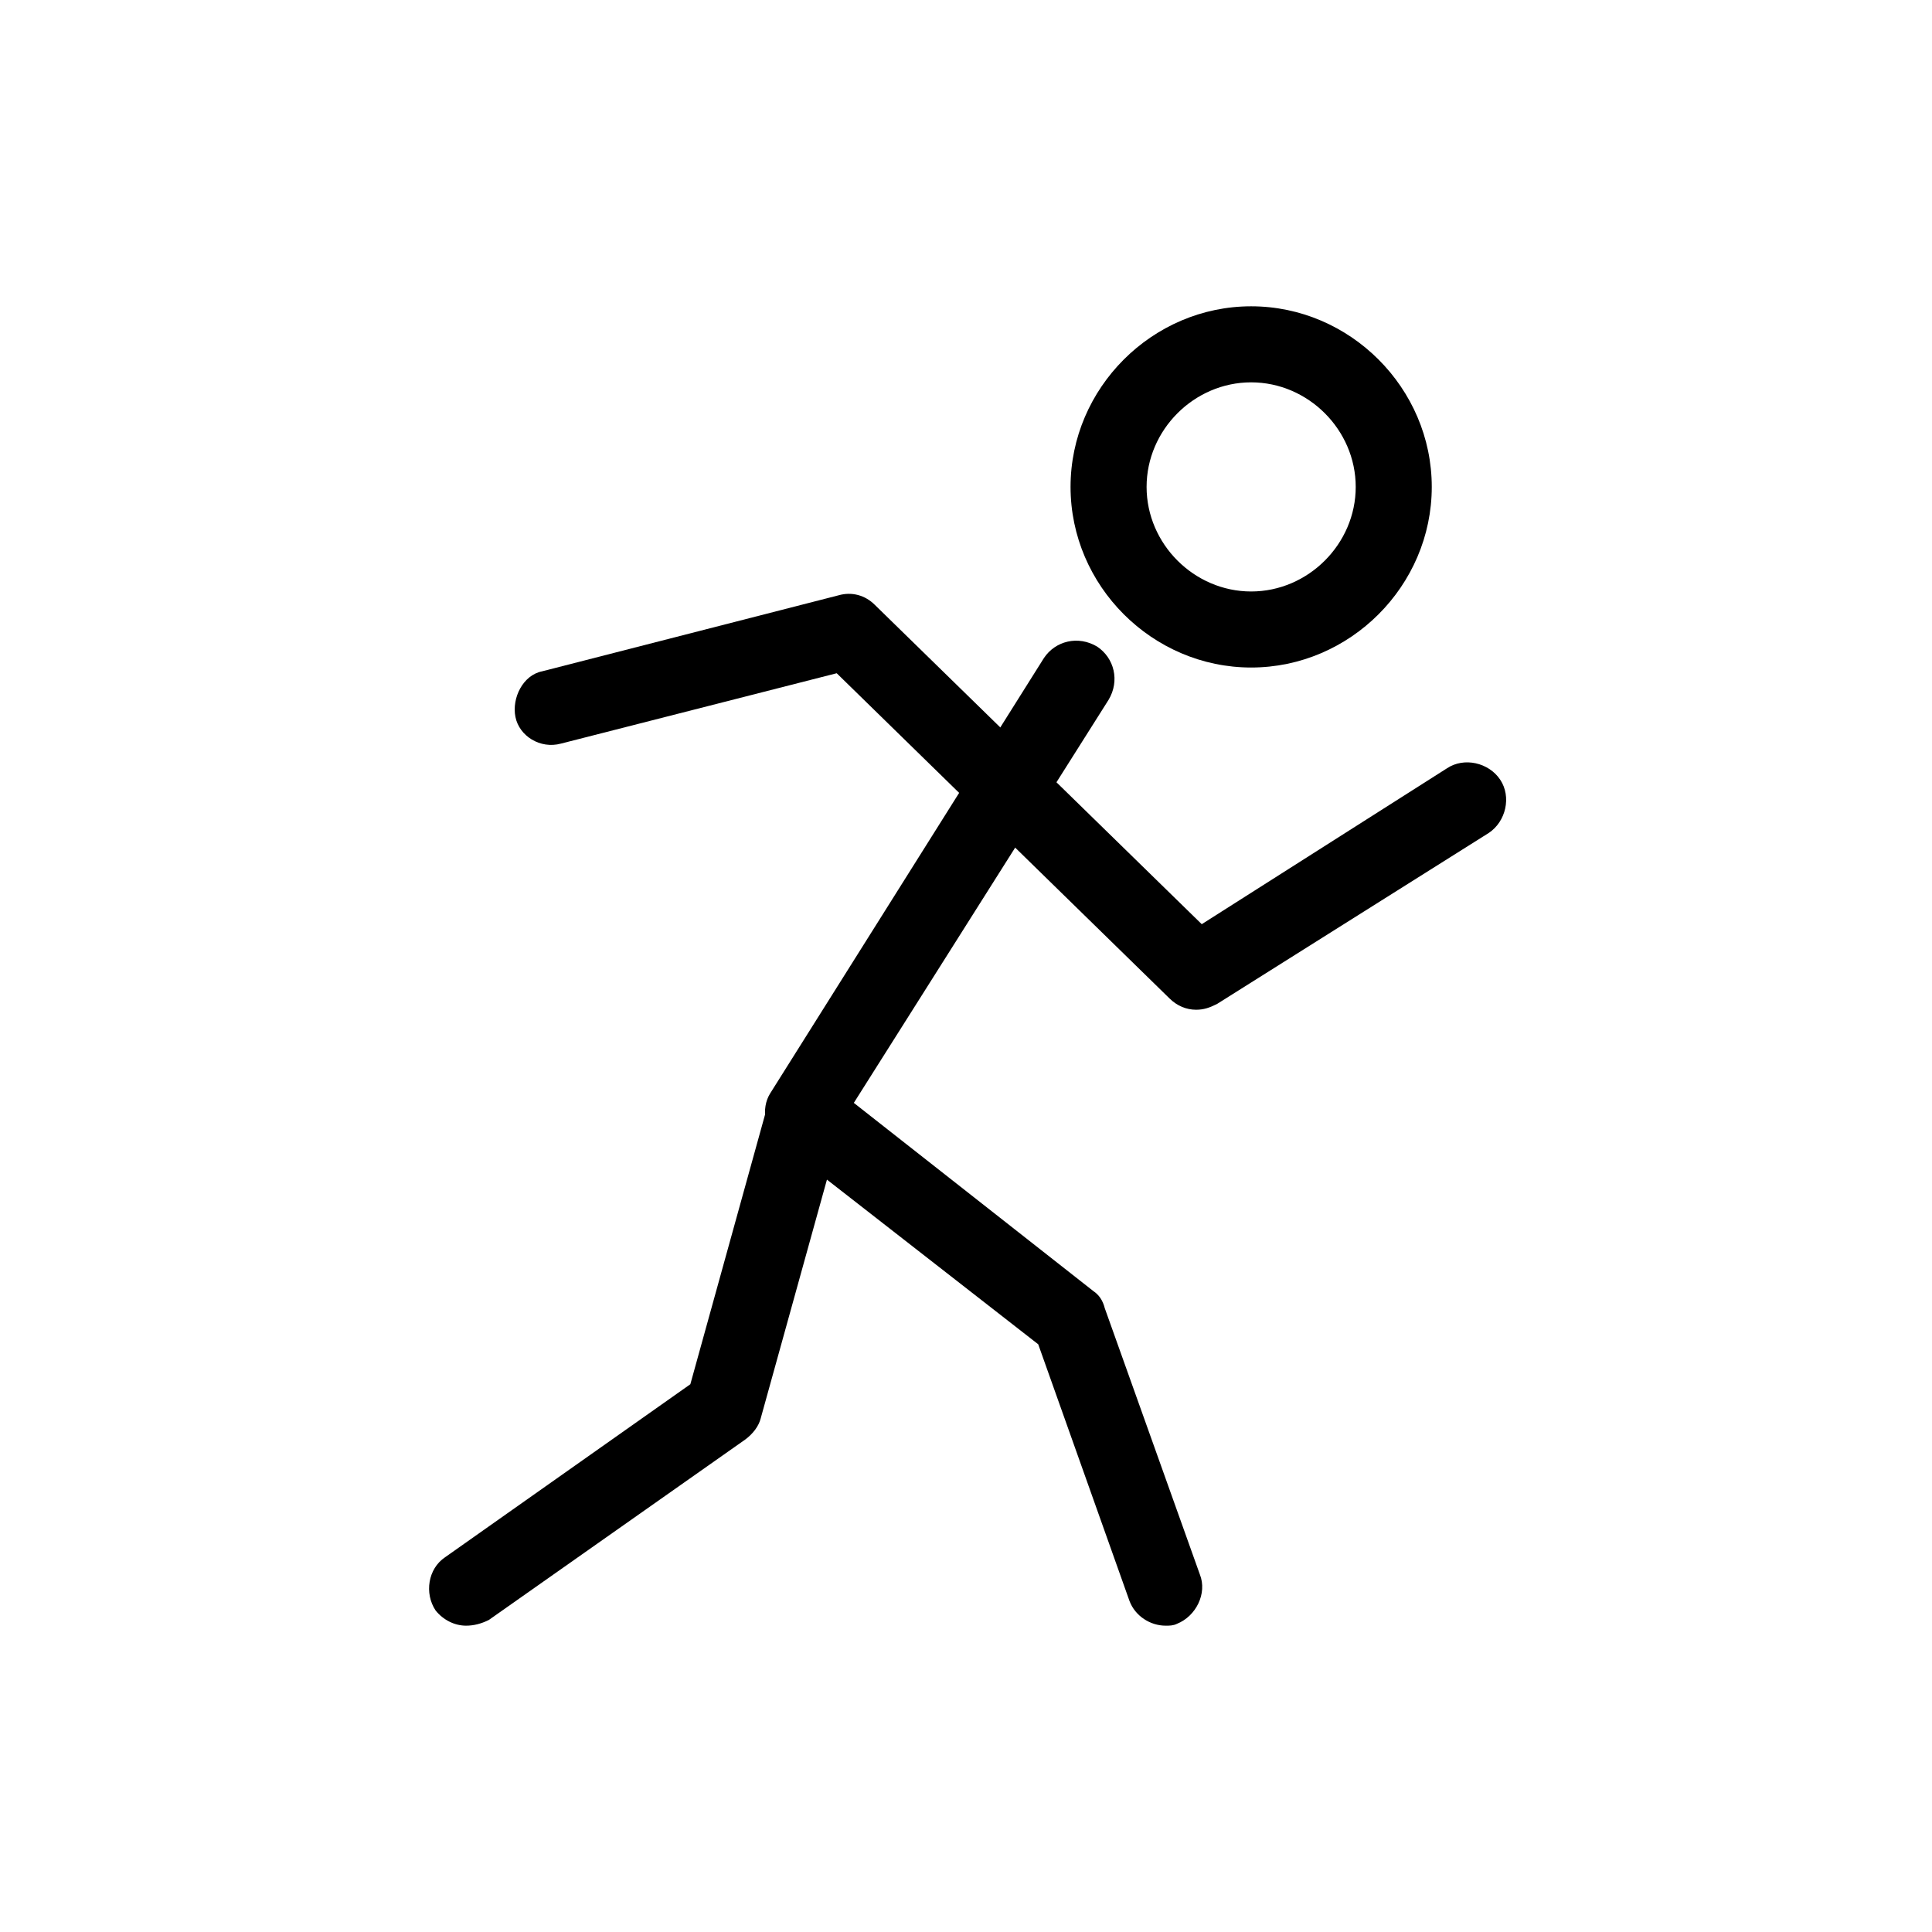
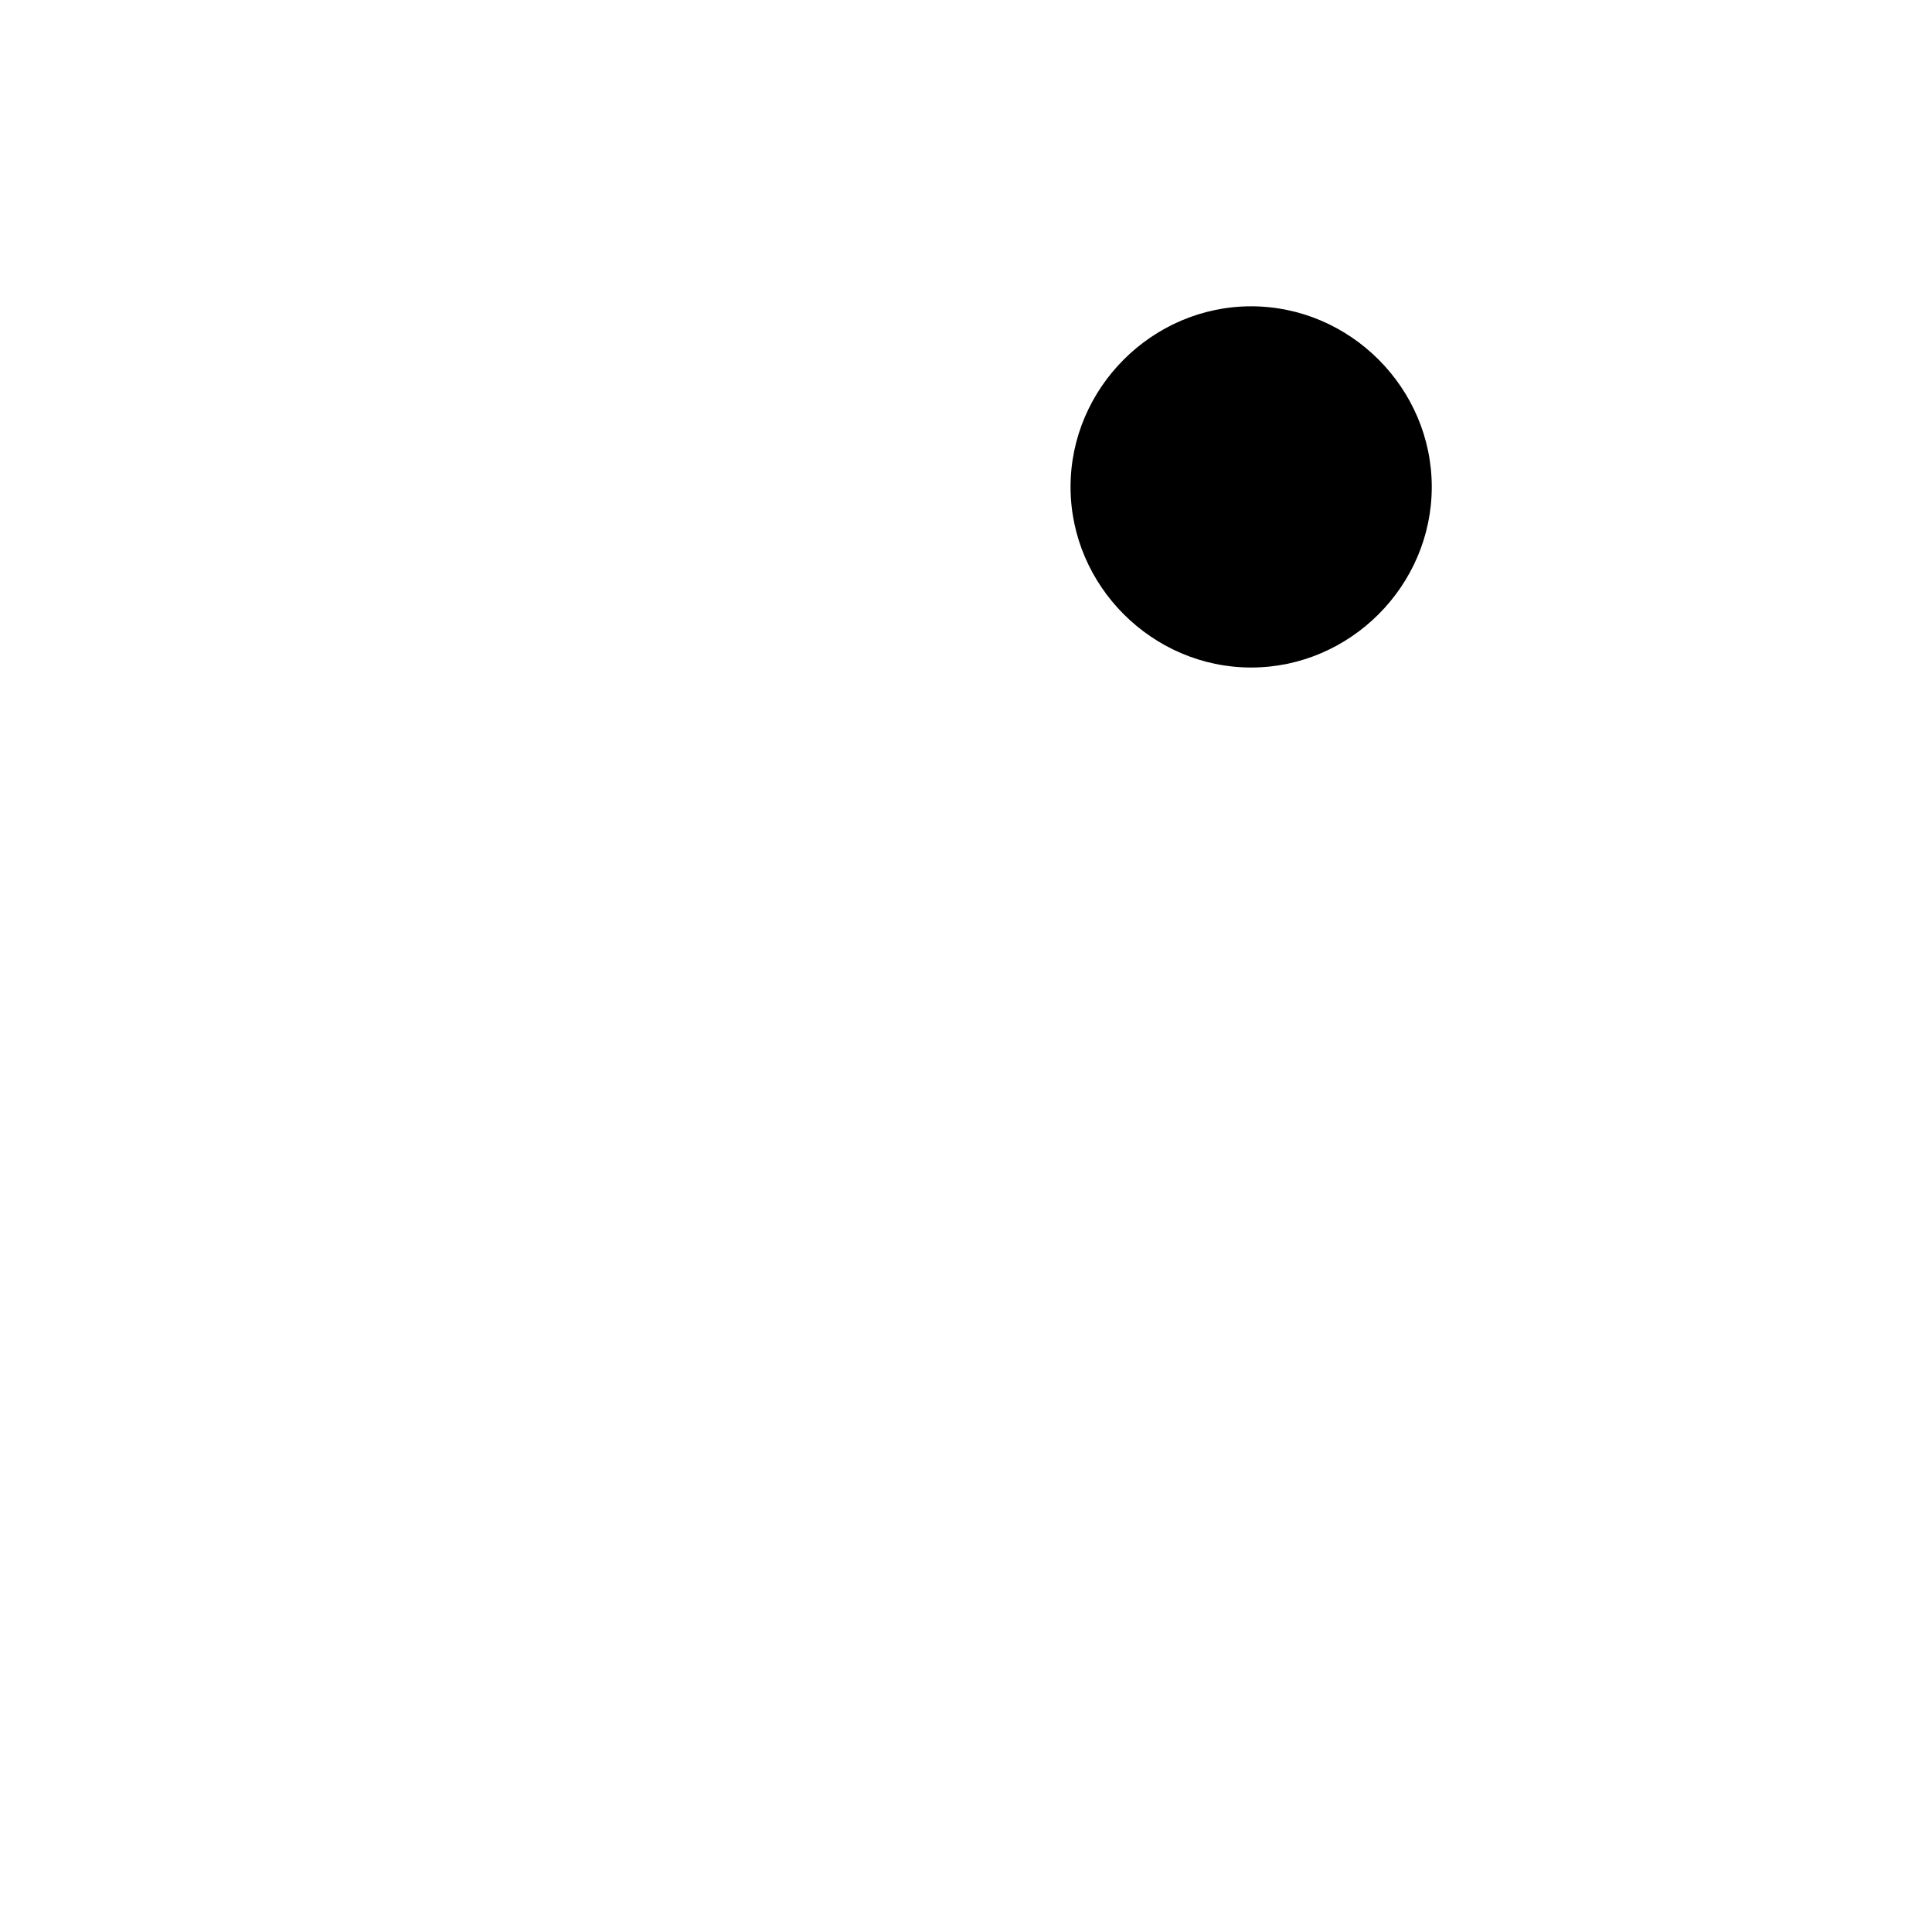
<svg xmlns="http://www.w3.org/2000/svg" fill="#000000" width="800px" height="800px" version="1.1" viewBox="144 144 512 512">
  <g>
-     <path d="m475.57 320.9c-26.199 0-47.863-21.664-47.863-47.863 0-26.199 21.664-47.863 47.863-47.863 26.199 0 47.863 21.664 47.863 47.863 0 26.199-21.664 47.863-47.863 47.863zm0-75.574c-15.113 0-27.711 12.594-27.711 27.711 0 15.113 12.594 27.711 27.711 27.711 15.113 0 27.711-12.594 27.711-27.711 0-15.113-12.598-27.711-27.711-27.711z" />
-     <path d="m460.96 411.59c-2.519 0-5.039-1.008-7.055-3.023l-88.168-86.152-73.051 18.641c-5.543 1.512-11.082-2.016-12.09-7.055-1.008-5.039 2.016-11.082 7.055-12.09l78.594-20.152c3.527-1.008 7.055 0 9.574 2.519l86.656 84.641 64.992-41.312c4.535-3.023 11.082-1.512 14.105 3.023 3.023 4.535 1.512 11.082-3.023 14.105l-72.051 45.344c-2.016 1.008-3.523 1.512-5.539 1.512z" />
-     <path d="m452.9 574.82c-4.031 0-8.062-2.519-9.574-6.551l-24.184-68.016-68.516-53.402c-4.031-3.023-5.039-9.07-2.519-13.098l72.547-115.37c3.023-4.535 9.07-6.047 14.105-3.023 4.535 3.023 6.047 9.07 3.023 14.105l-67.508 106.81 63.48 49.879c1.512 1.008 2.519 2.519 3.023 4.535l25.191 70.535c2.016 5.039-1.008 11.082-6.047 13.098-1.008 0.5-2.016 0.5-3.023 0.5z" />
-     <path d="m267.5 574.82c-3.023 0-6.047-1.512-8.062-4.031-3.023-4.535-2.016-11.082 2.519-14.105l64.992-45.848 20.656-74.562c1.512-5.543 7.055-8.566 12.594-7.055 5.543 1.512 8.566 7.055 7.055 12.594l-21.664 78.09c-0.504 2.016-2.016 4.031-4.031 5.543l-68.016 47.863c-2.012 1.008-4.027 1.512-6.043 1.512z" />
+     <path d="m475.57 320.9c-26.199 0-47.863-21.664-47.863-47.863 0-26.199 21.664-47.863 47.863-47.863 26.199 0 47.863 21.664 47.863 47.863 0 26.199-21.664 47.863-47.863 47.863zm0-75.574z" />
  </g>
</svg>